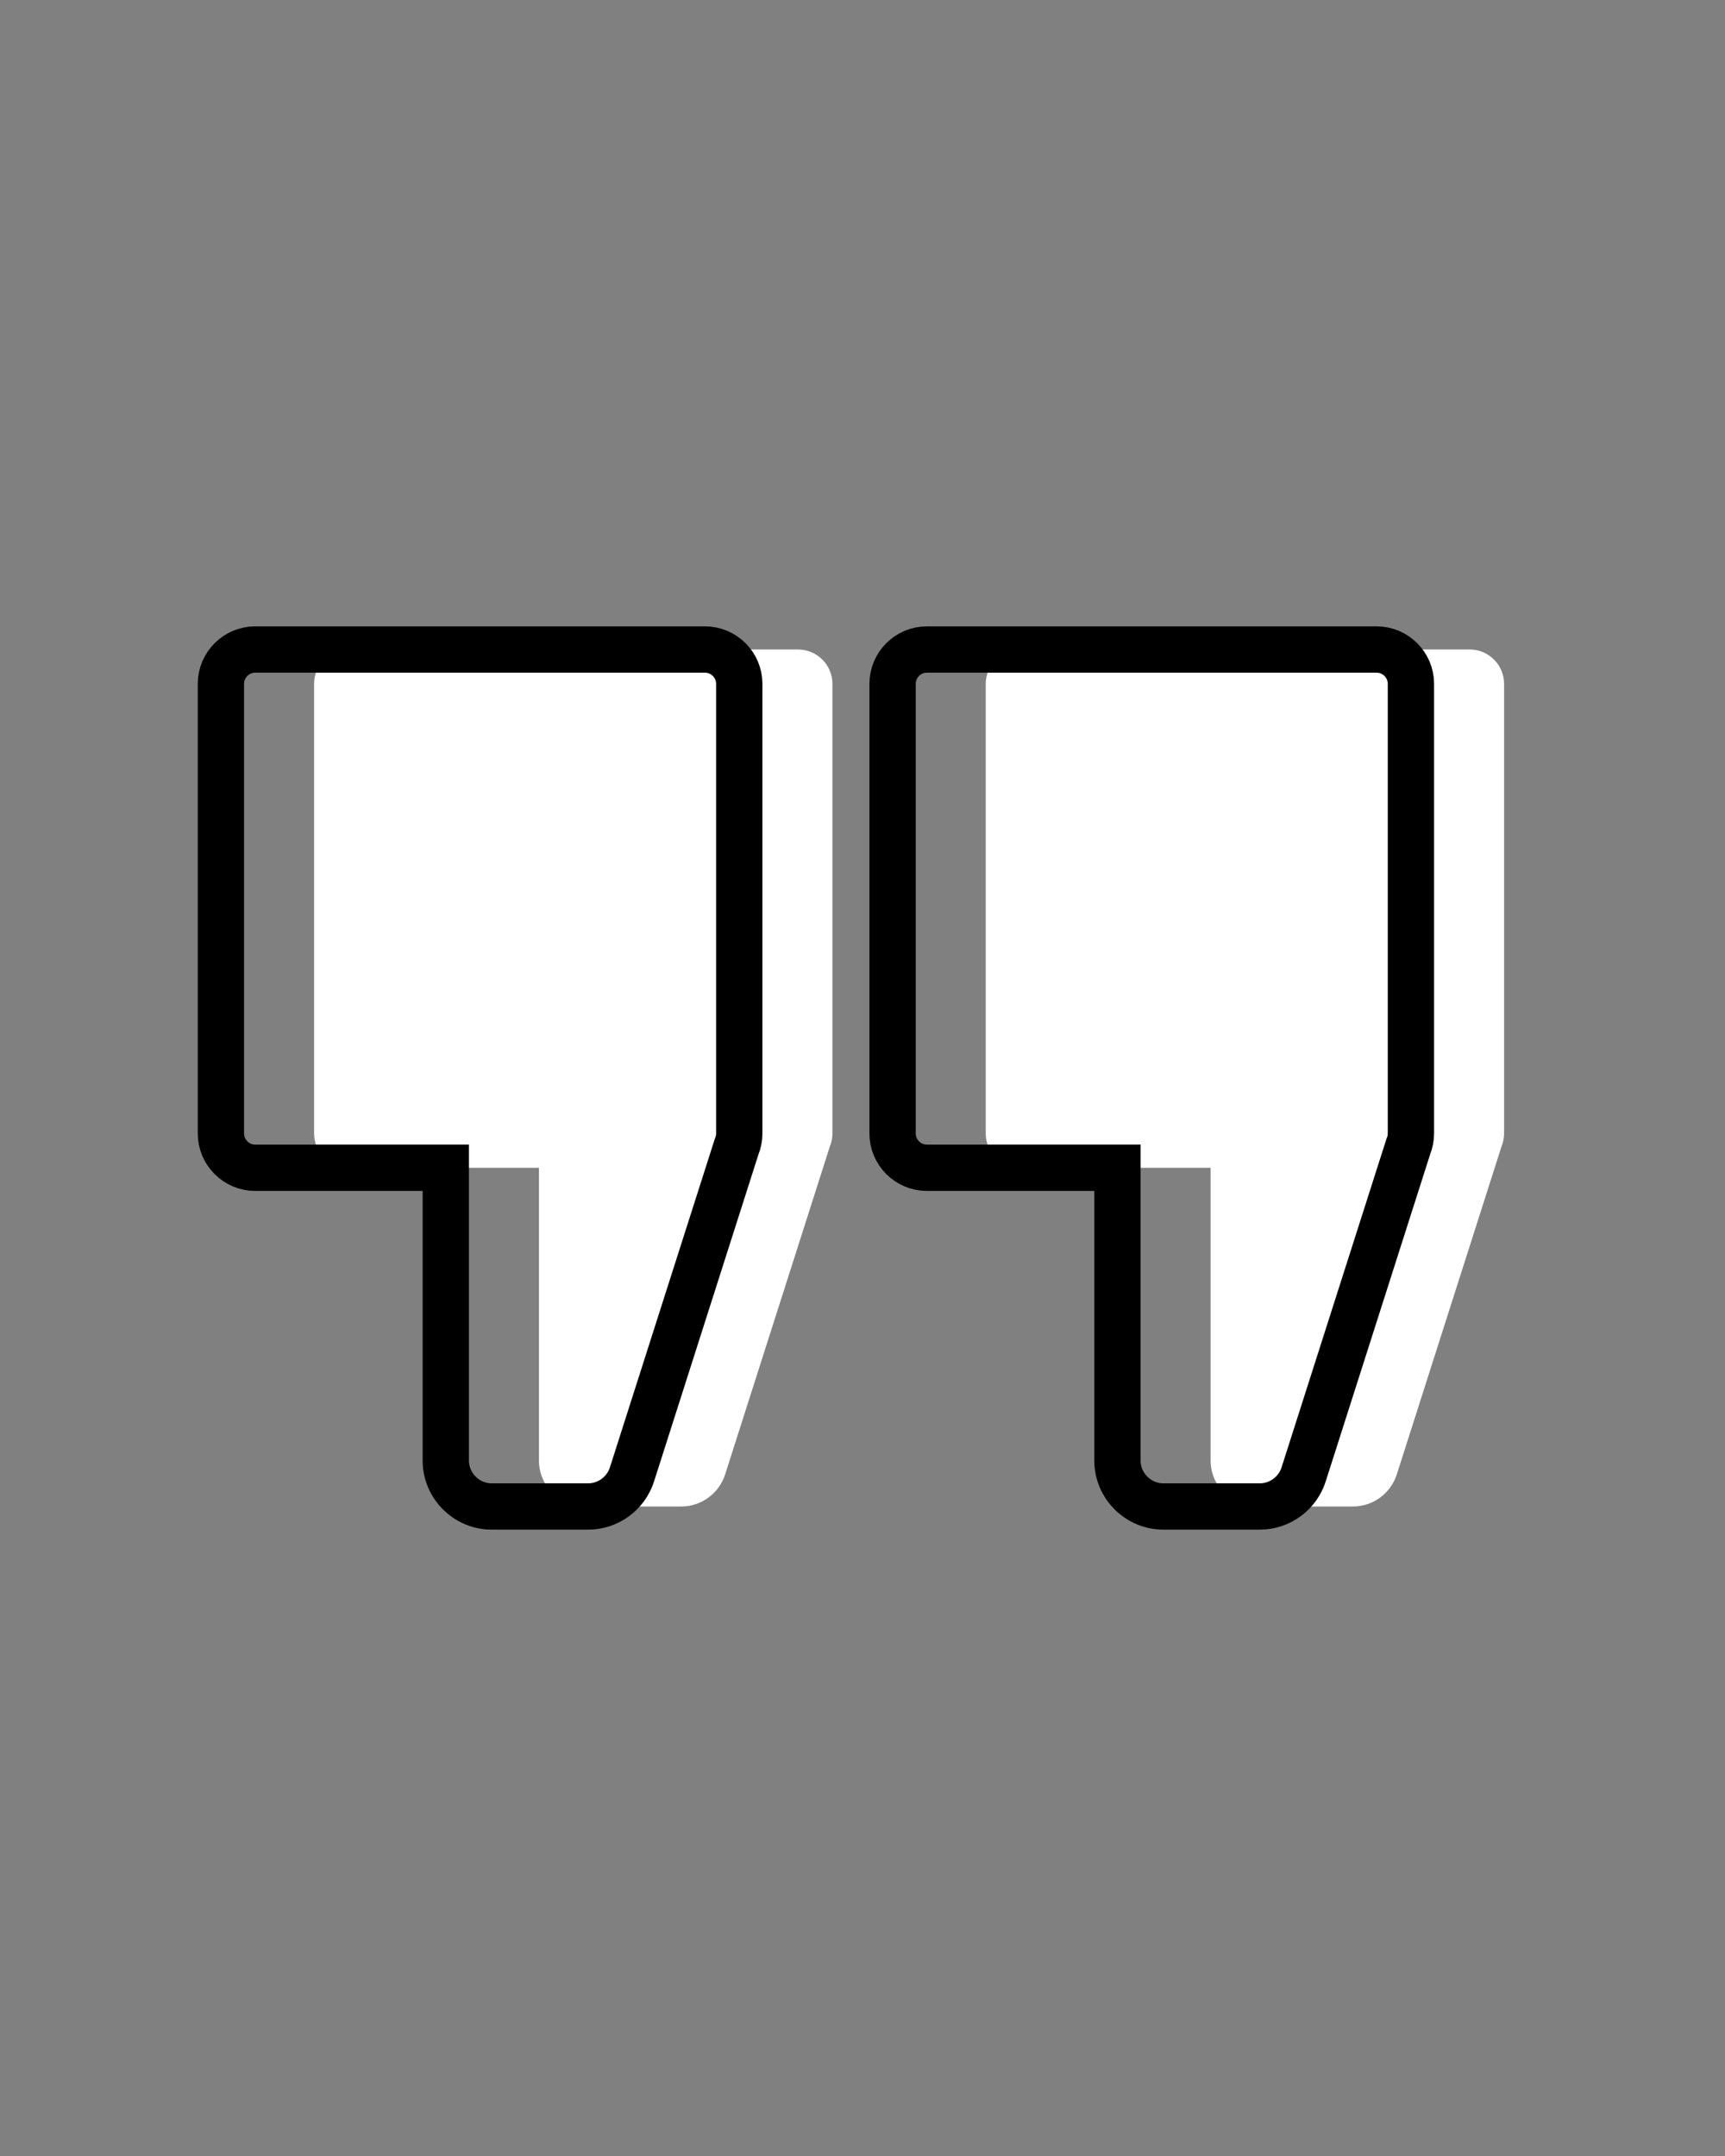
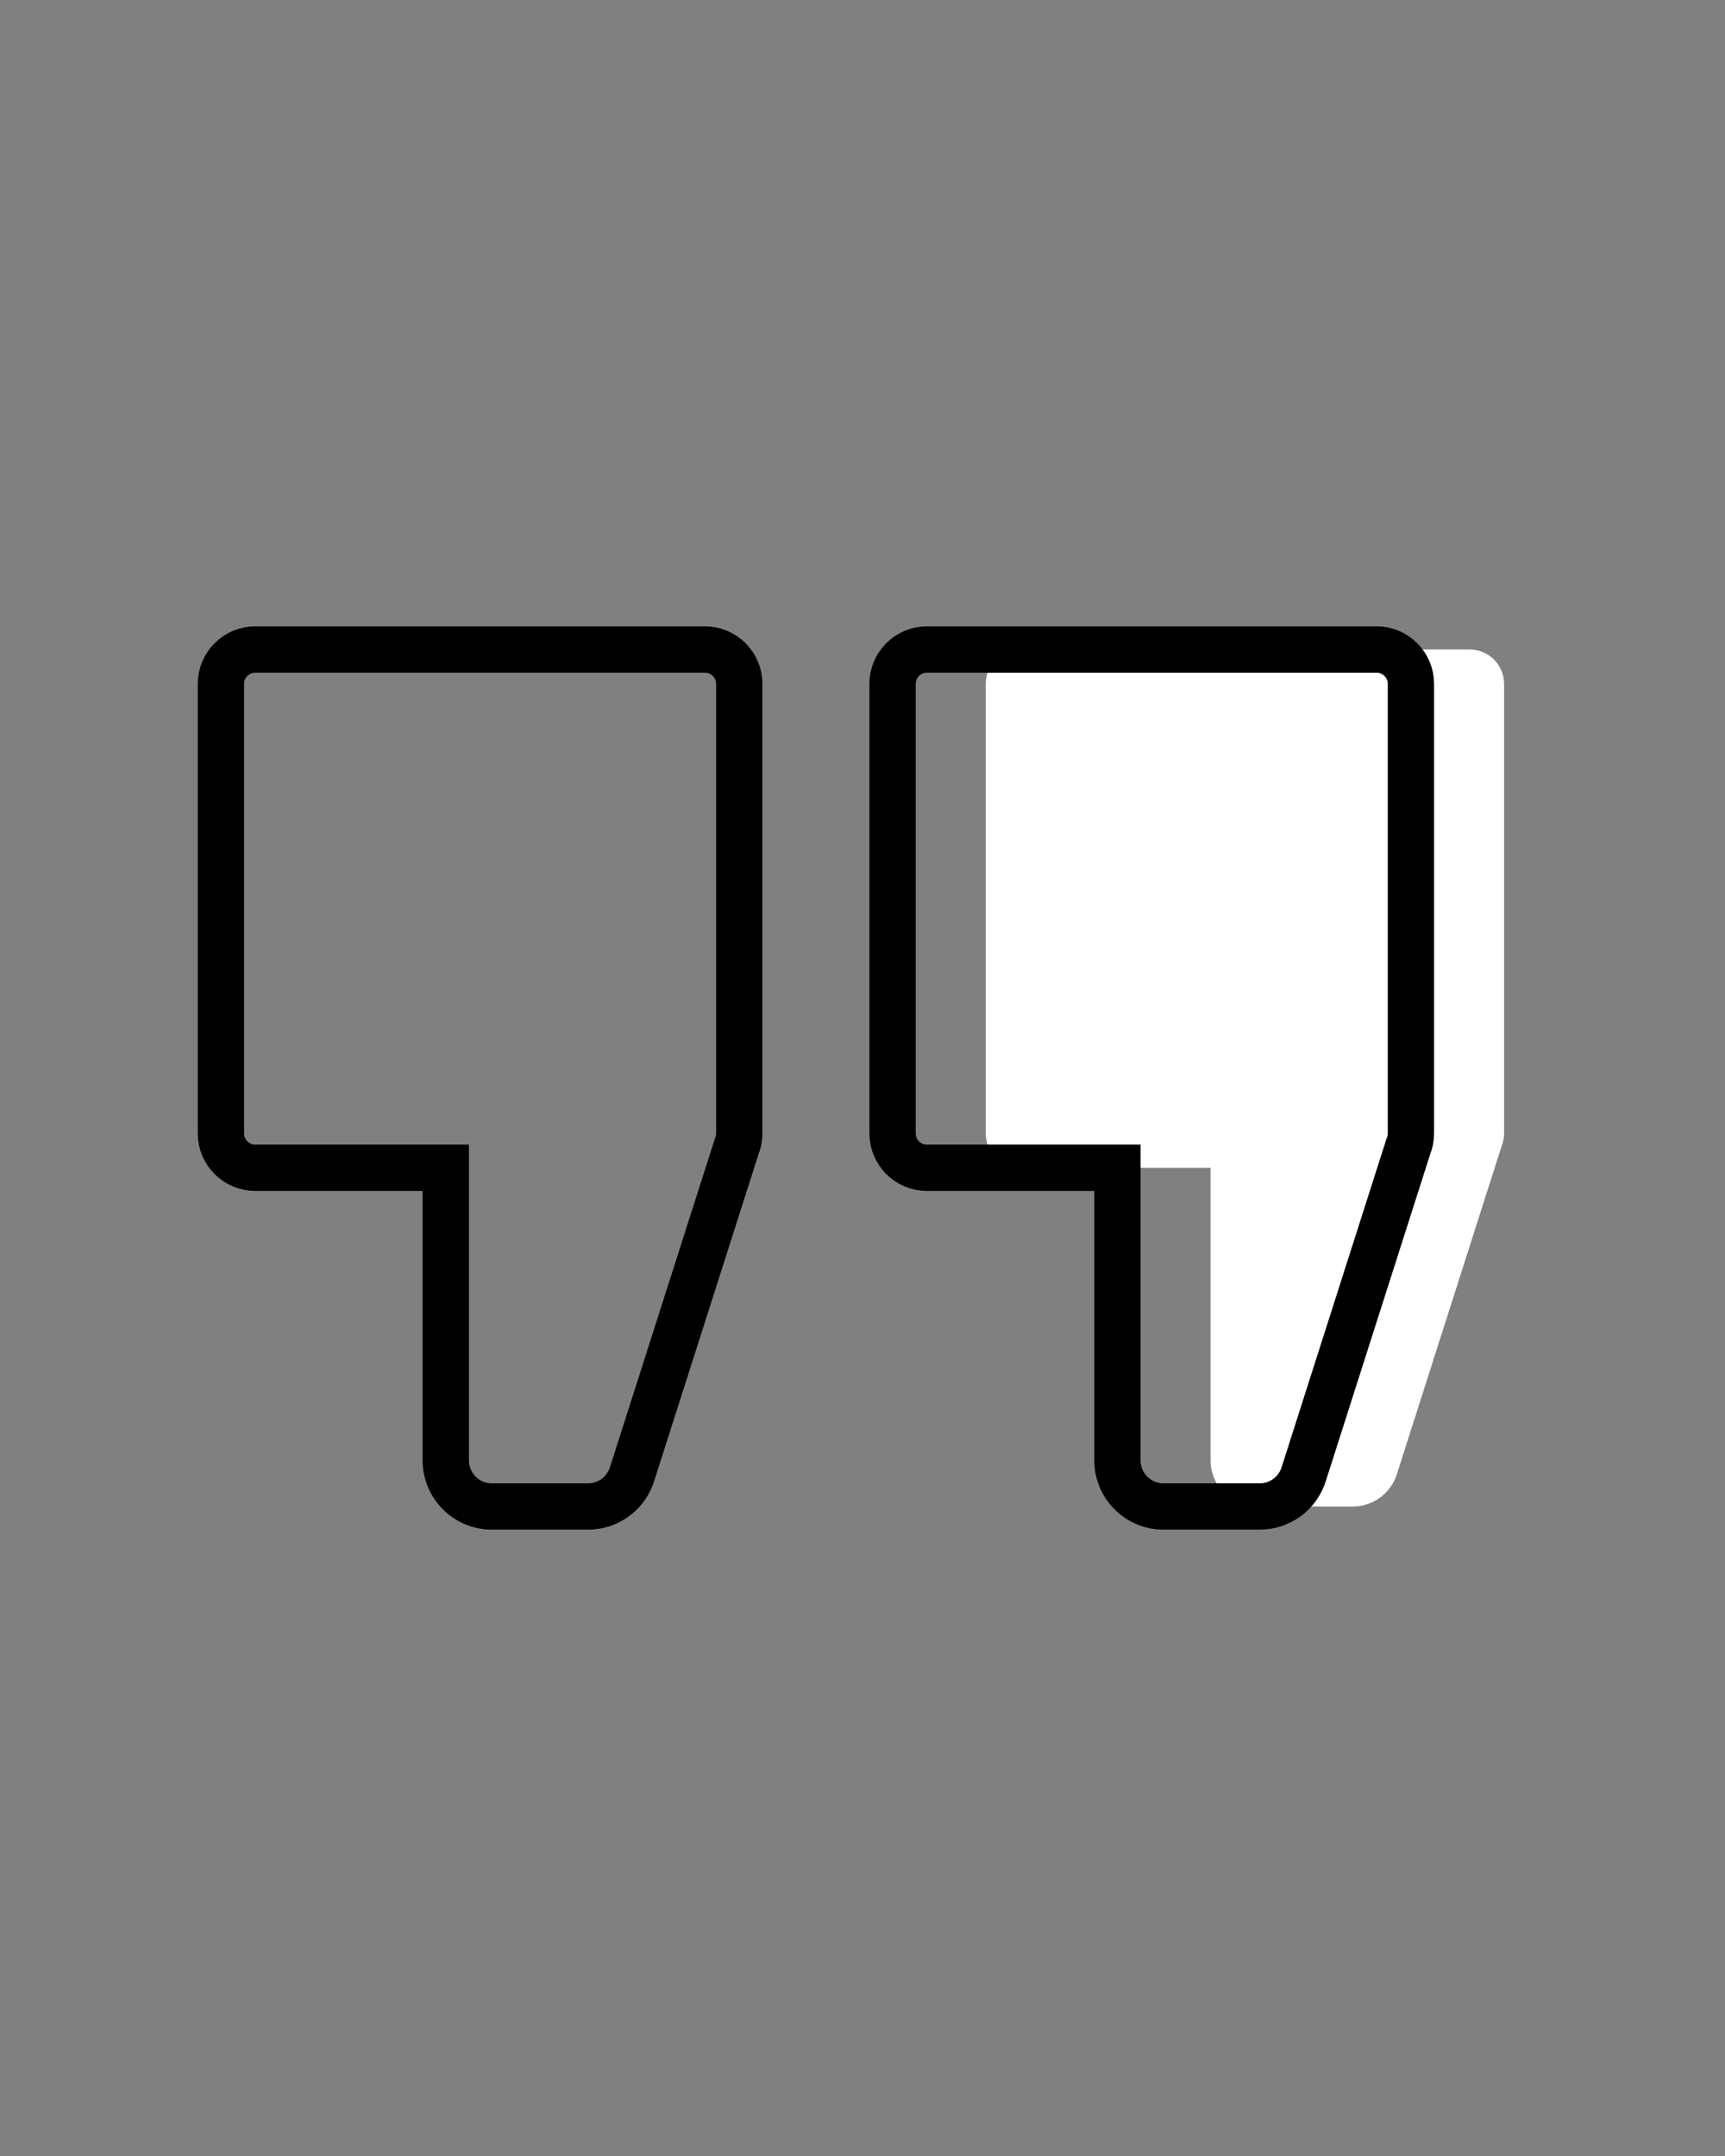
<svg xmlns="http://www.w3.org/2000/svg" xml:space="preserve" width="91.44mm" height="114.3mm" style="shape-rendering:geometricPrecision; text-rendering:geometricPrecision; image-rendering:optimizeQuality; fill-rule:evenodd; clip-rule:evenodd" viewBox="0 0 9143.98 11429.98">
  <rect x="0" y="0" width="9143.98" height="11429.98" fill="#808080" stroke="none" />
  <defs>
    <style type="text/css">  .str0 {stroke:black;stroke-width:245.53;stroke-miterlimit:22.926} .fil1 {fill:none} .fil0 {fill:white}  </style>
  </defs>
  <g id="Слой_x0020_1">
    <g id="_3271245152"> </g>
    <g id="_3271243168">
      <g>
-         <path class="fil0" d="M2856.88 6191l-1010.07 0c-100.05,0 -181.89,-81.84 -181.89,-181.89l0 -2383.89c0,-100.06 81.84,-181.9 181.89,-181.9l2383.89 0c100.05,0 181.89,81.84 181.89,181.9l0 2383.89c0,24.46 -4.89,47.84 -13.74,69.19l-554.86 1737.93c-31.15,98.39 -123.81,170.42 -232.46,170.42l-510.84 0c-134.1,0 -243.81,-109.71 -243.81,-243.8l0 -1551.85z" />
        <path class="fil0" d="M6417.25 6191l-1010.07 0c-100.06,0 -181.9,-81.84 -181.9,-181.89l0 -2383.89c0,-100.06 81.84,-181.9 181.9,-181.9l2383.88 0c100.06,0 181.9,81.84 181.9,181.9l0 2383.89c0,24.46 -4.89,47.84 -13.75,69.19l-554.86 1737.93c-31.15,98.39 -123.8,170.42 -232.45,170.42l-510.85 0c-134.09,0 -243.8,-109.71 -243.8,-243.8l0 -1551.85z" />
      </g>
      <g>
        <path class="fil1 str0" d="M2362.99 6191l-1010.07 0c-100.05,0 -181.89,-81.84 -181.89,-181.89l0 -2383.89c0,-100.06 81.84,-181.9 181.89,-181.9l2383.89 0c100.05,0 181.89,81.84 181.89,181.9l0 2383.89c0,24.46 -4.89,47.84 -13.74,69.19l-554.86 1737.93c-31.15,98.39 -123.81,170.42 -232.46,170.42l-510.84 0c-134.1,0 -243.81,-109.71 -243.81,-243.8l0 -1551.85z" />
        <path class="fil1 str0" d="M5923.36 6191l-1010.07 0c-100.06,0 -181.9,-81.84 -181.9,-181.89l0 -2383.89c0,-100.06 81.84,-181.9 181.9,-181.9l2383.88 0c100.06,0 181.9,81.84 181.9,181.9l0 2383.89c0,24.46 -4.89,47.84 -13.75,69.19l-554.86 1737.93c-31.15,98.39 -123.8,170.42 -232.45,170.42l-510.85 0c-134.09,0 -243.8,-109.71 -243.8,-243.8l0 -1551.85z" />
      </g>
    </g>
  </g>
</svg>